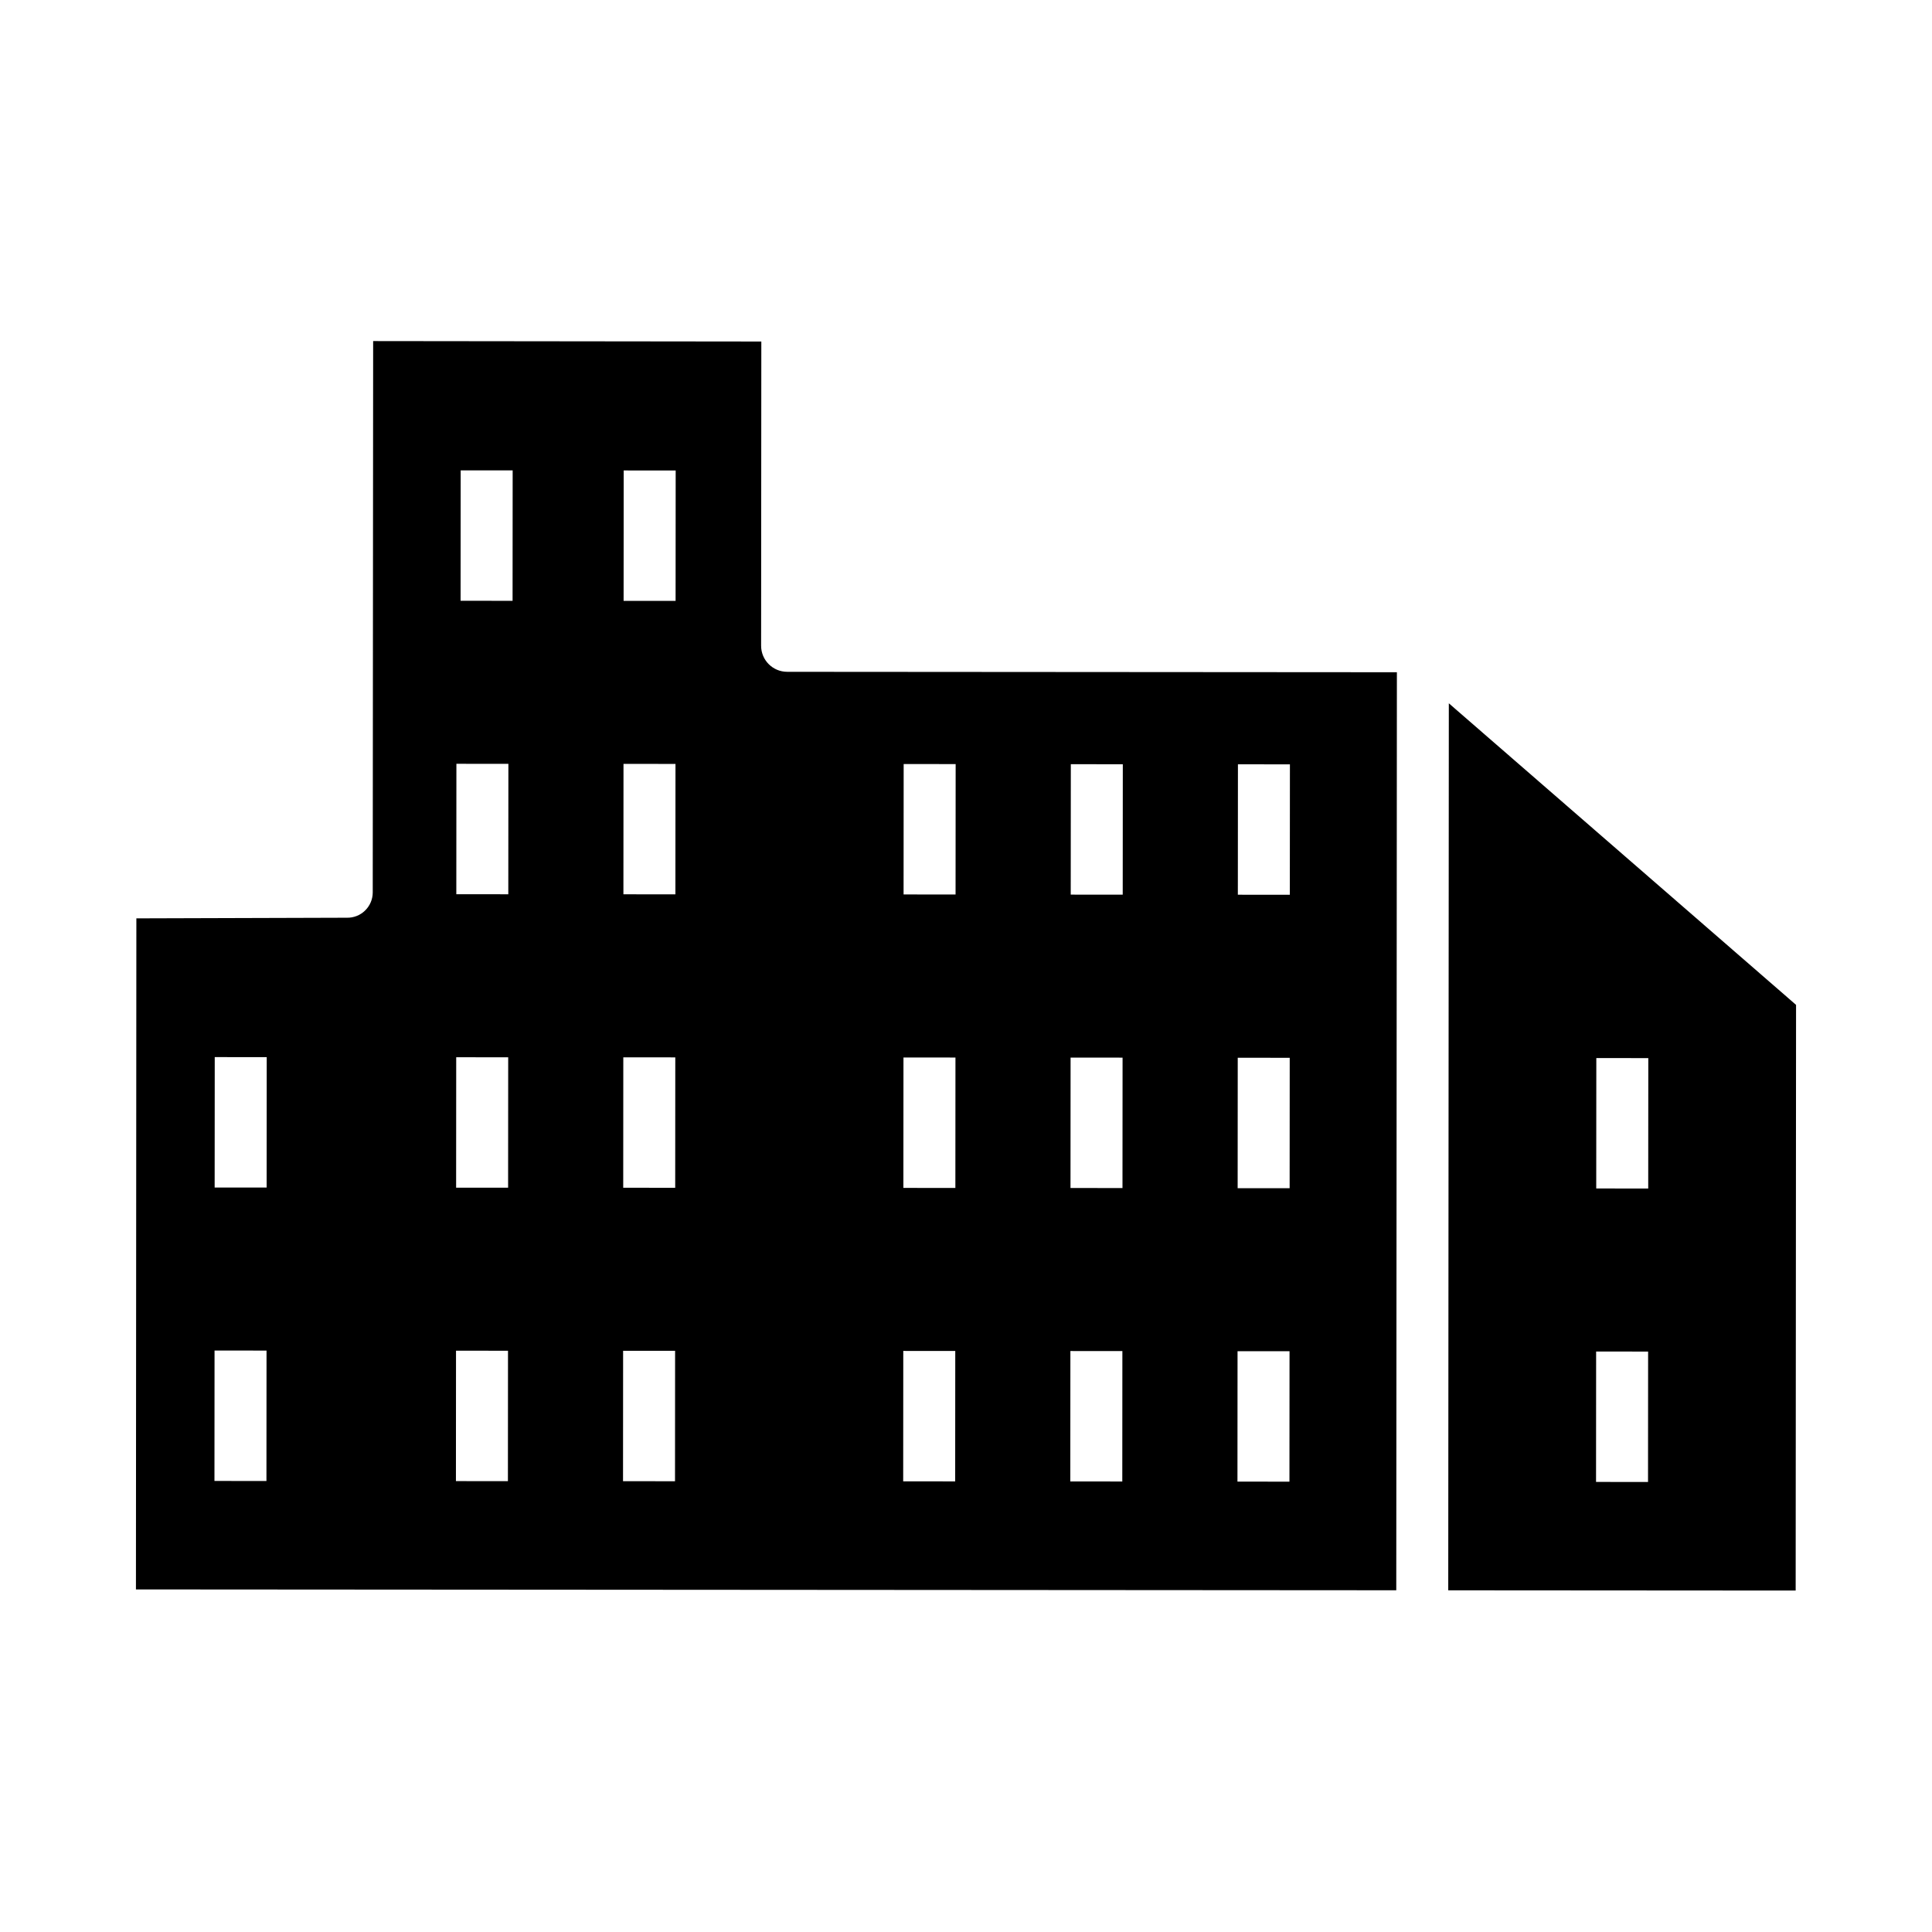
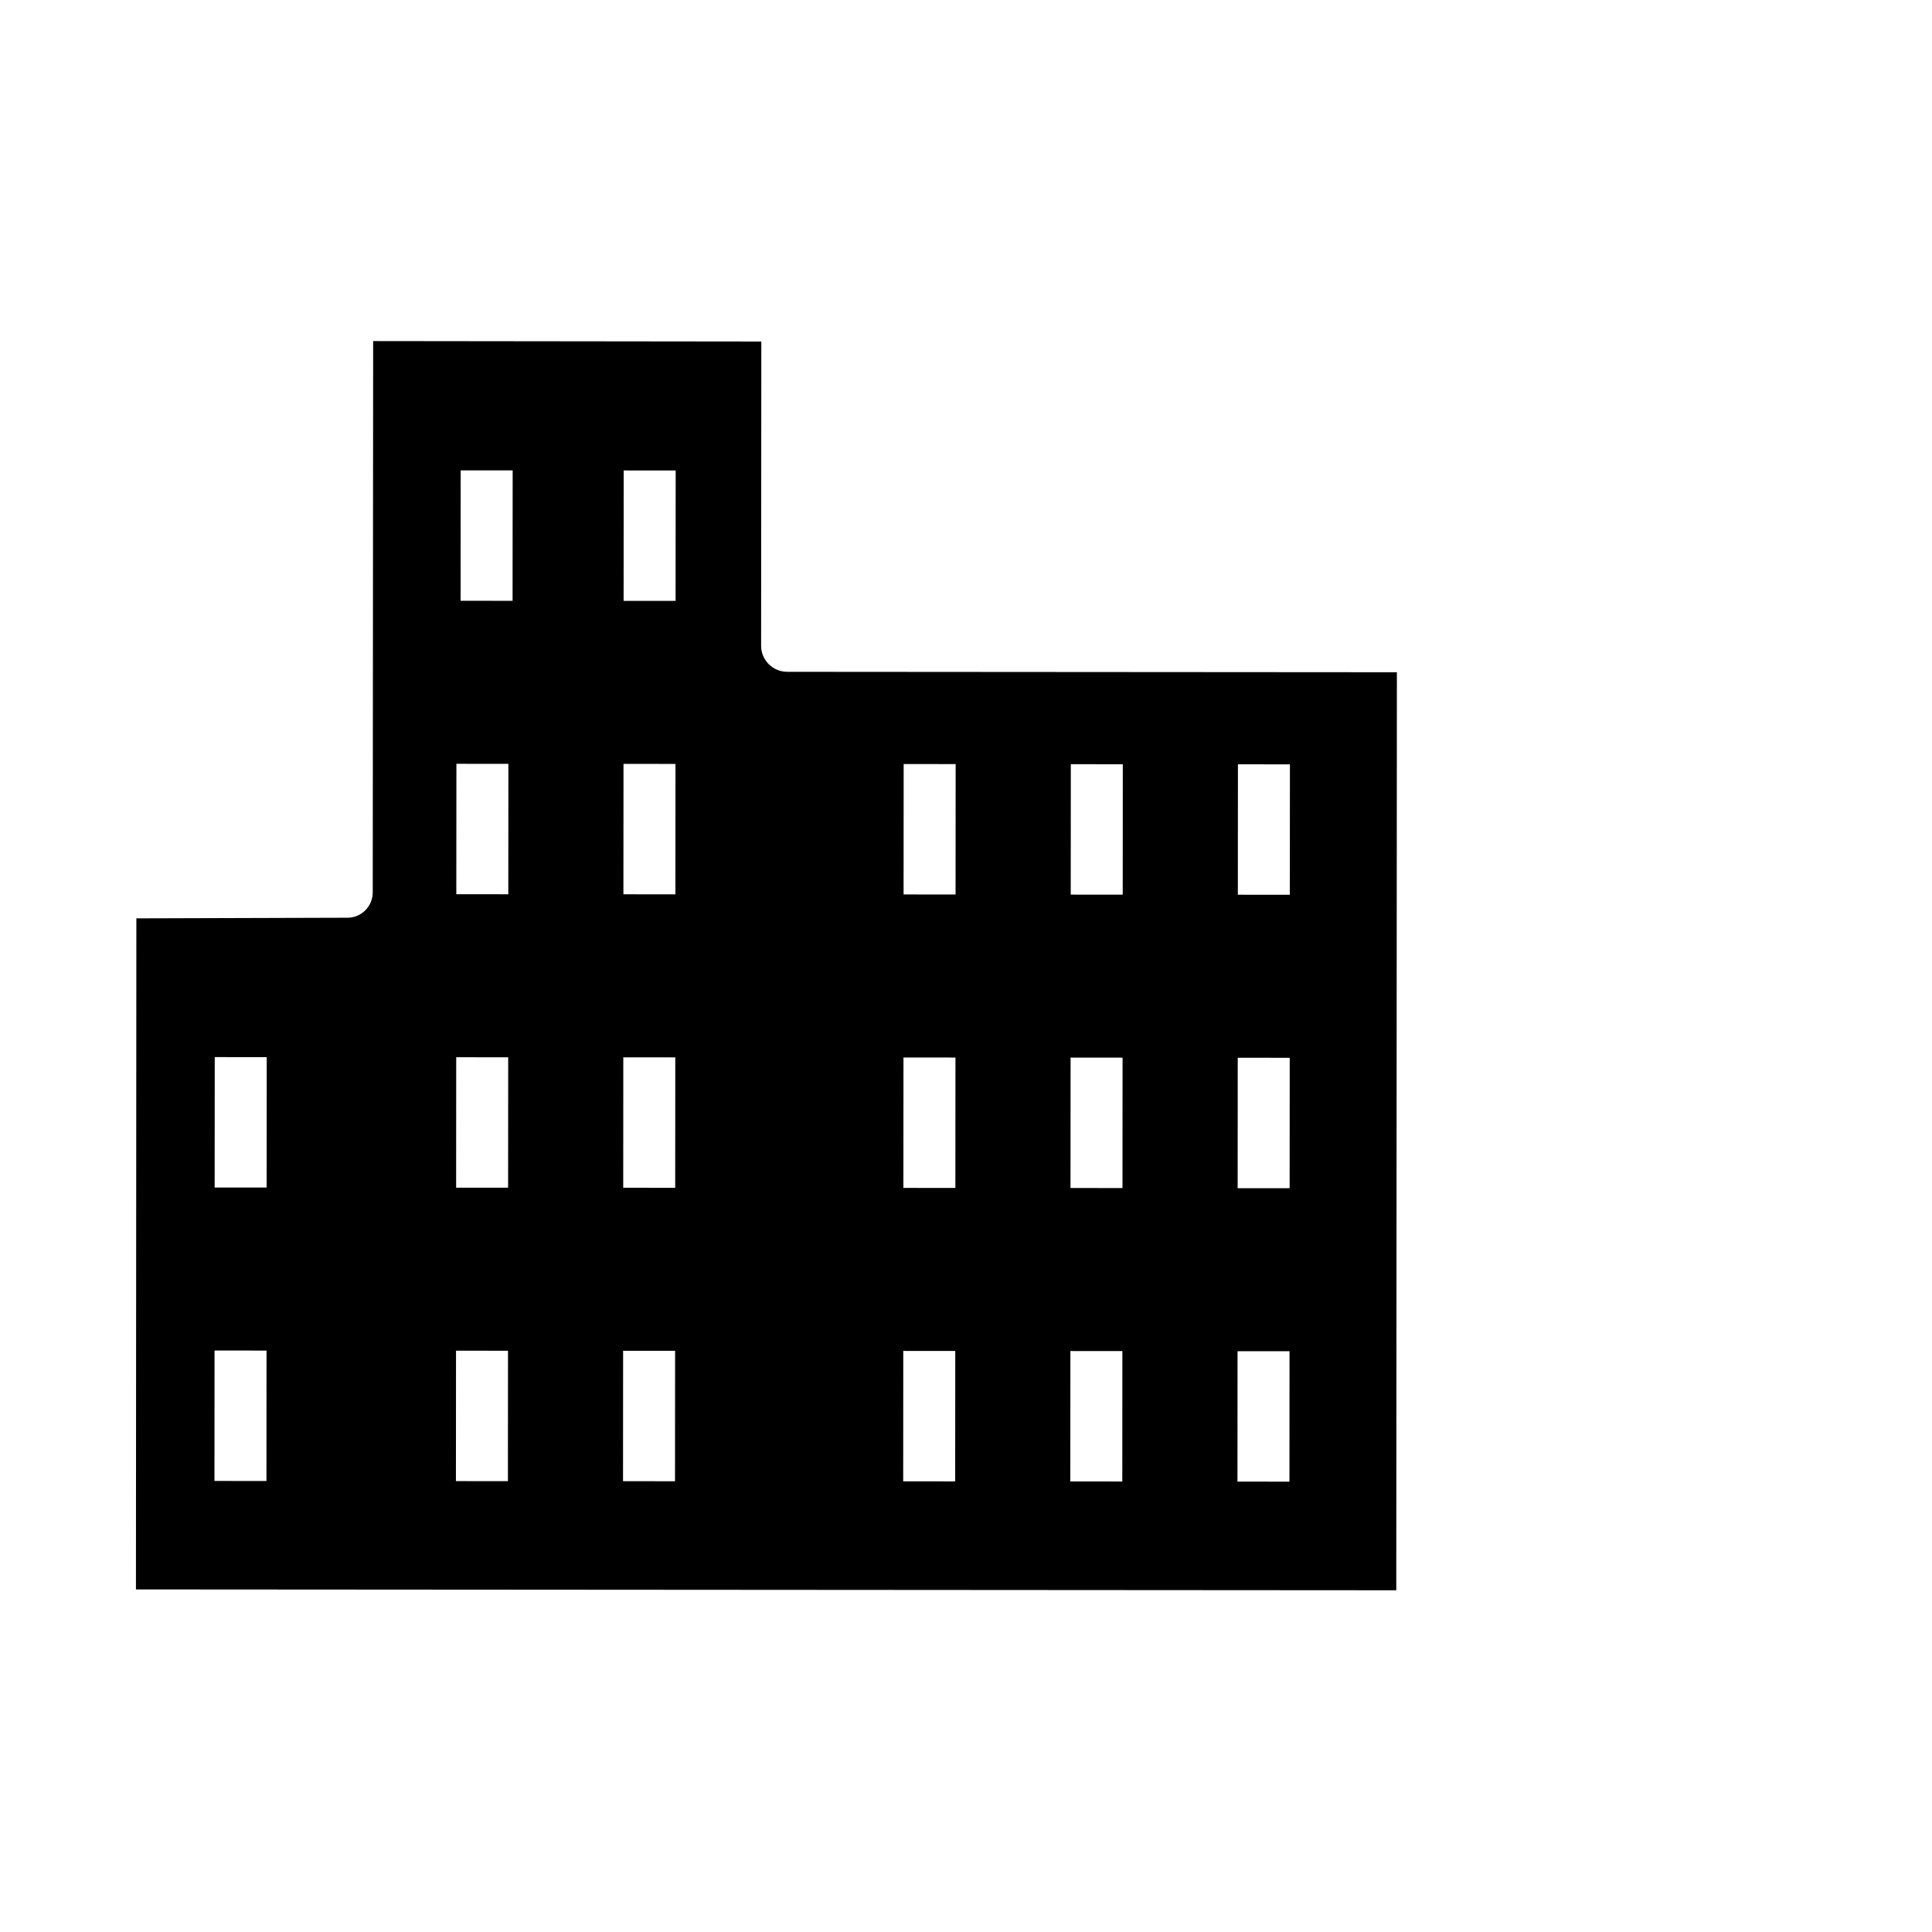
<svg xmlns="http://www.w3.org/2000/svg" fill="#000000" width="800px" height="800px" version="1.1" viewBox="144 144 512 512">
  <g>
    <path d="m514.19 322.15-161.6-0.113 0.004-0.004c-3.809-0.004-6.894-3.098-6.891-6.906l0.055-80.621-102.87-0.117-0.109 146.14c-0.008 1.805-0.746 3.527-2.043 4.785-1.293 1.258-3.039 1.938-4.844 1.891l-55.754 0.168-0.113 177.84 334 0.223zm-299.58 214.33-13.777-0.012 0.023-34.562 13.777 0.012zm0.051-77.766-13.777-0.008 0.023-34.562 13.777 0.008zm63.941 77.809-13.777-0.012 0.023-34.562 13.777 0.012zm0.051-77.766-13.777-0.012 0.023-34.562 13.777 0.012zm0.051-77.766-13.777-0.012 0.023-34.562 13.777 0.008zm1.133-77.766-13.777-0.012 0.023-34.562 13.777 0.012zm43.047 233.32-13.777-0.008 0.023-34.562 13.777 0.008zm0.051-77.766-13.777-0.012 0.023-34.562 13.777 0.012zm0.051-77.766-13.777-0.012 0.023-34.562 13.777 0.012zm0.051-77.766-13.777-0.008 0.023-34.562 13.777 0.012zm74.094 233.34-13.777-0.012 0.023-34.562 13.777 0.012zm0.051-77.766-13.777-0.008 0.023-34.562 13.777 0.008zm0.051-77.766-13.777-0.012 0.023-34.562 13.777 0.012zm44.184 155.56-13.777-0.012 0.023-34.562 13.777 0.012zm0.051-77.766-13.777-0.012 0.023-34.562 13.777 0.012zm0.062-77.75-13.777-0.012 0.023-34.562 13.777 0.012zm44.184 155.56-13.777-0.012 0.023-34.562 13.777 0.012zm0.051-77.766-13.777-0.008 0.023-34.562 13.777 0.008zm0.051-77.766-13.777-0.012 0.023-34.562 13.777 0.012z" />
-     <path d="m527.8 565.45 92.07 0.062 0.105-155.21-92.02-79.922zm39.242-141.05 13.777 0.008-0.023 34.562-13.777-0.012zm-0.051 77.766 13.777 0.012-0.023 34.562-13.777-0.012z" />
  </g>
</svg>